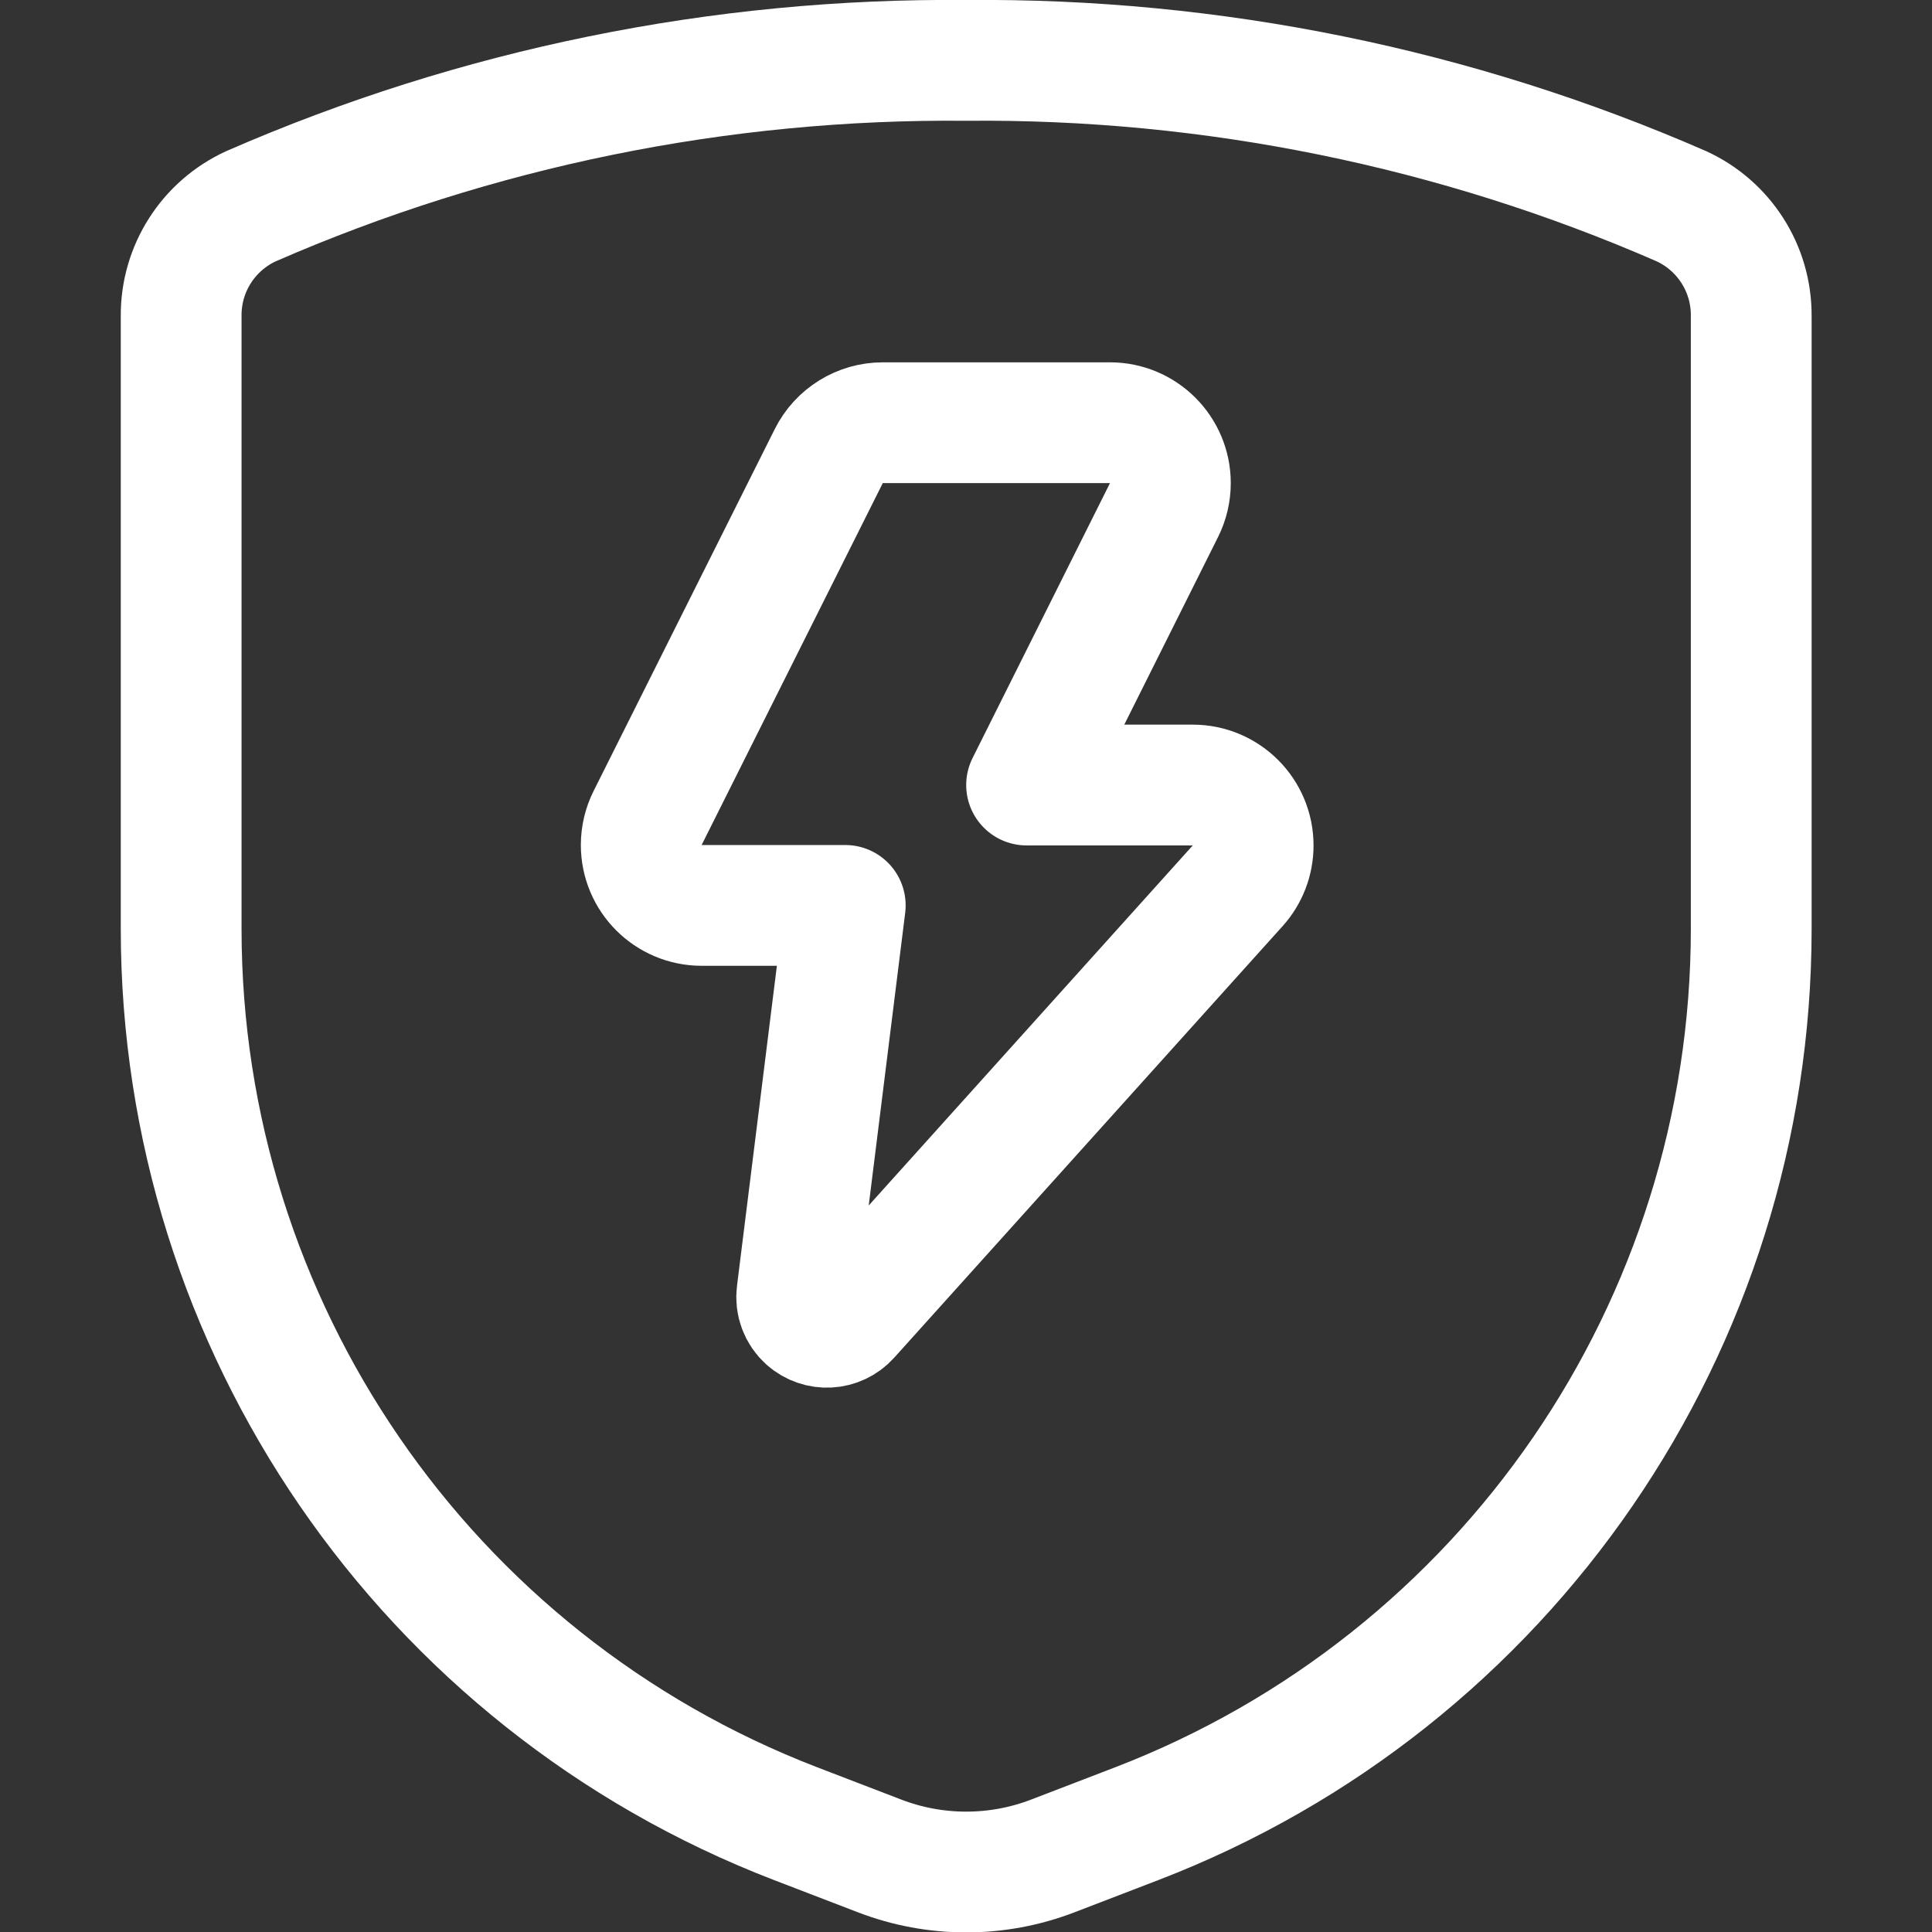
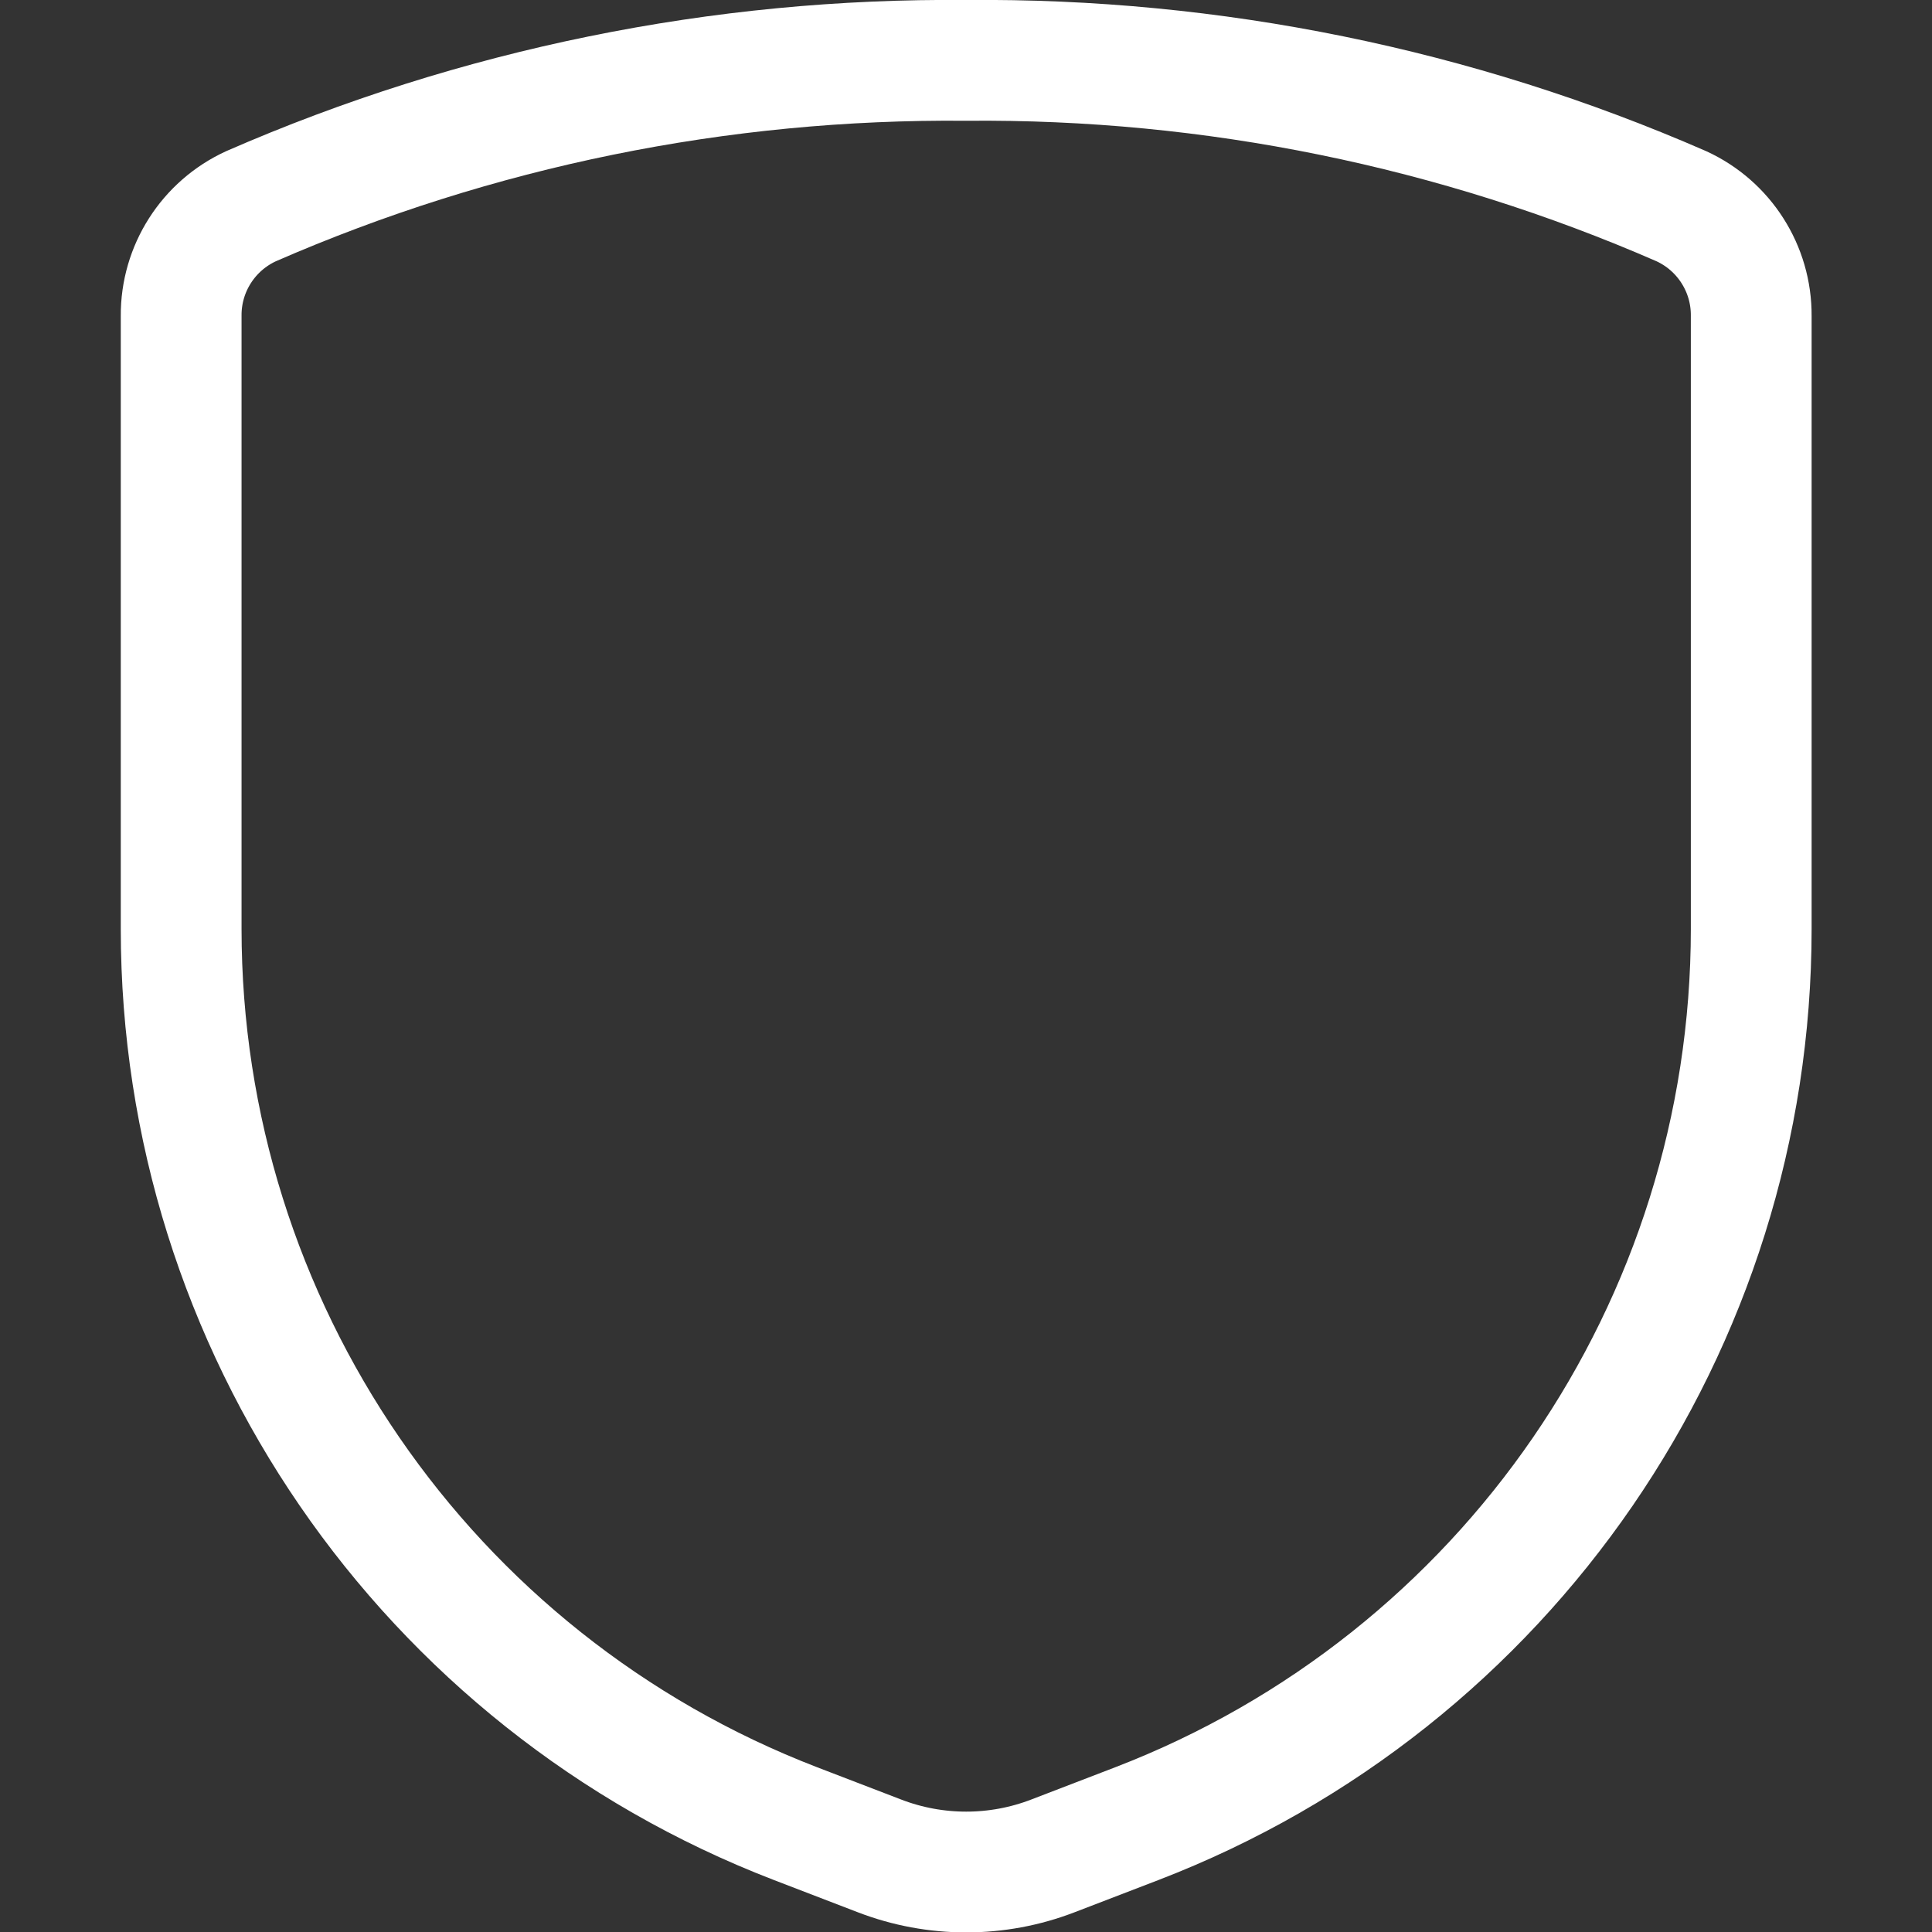
<svg xmlns="http://www.w3.org/2000/svg" version="1.1" viewBox="0 0 40 40" width="40" height="40">
  <rect x="0" y="0" width="40" height="40" fill="#333333" stroke="none" />
  <title>Exported from Streamline App (https://app.streamlineicons.com)</title>
  <g transform="matrix(1.667,0,0,1.667,0,0)">
-     <path d="M 10.293,5.665C10.42,5.411,10.68,5.25,10.964,5.25h2.822c0.414,0,0.75,0.336,0.75,0.75 c0,0.116-0.027,0.231-0.079,0.335L12.75,9.75h2.066c0.414,0.001,0.749,0.338,0.748,0.752c0,0.184-0.068,0.361-0.191,0.498 l-4.824,5.36c-0.138,0.154-0.375,0.167-0.53,0.029c-0.092-0.083-0.138-0.206-0.121-0.329l0.6-4.815H8.714 c-0.414,0-0.75-0.336-0.75-0.75c0-0.116,0.027-0.231,0.079-0.335L10.293,5.665z " stroke="#ffffff" fill="none" stroke-width="1.5" stroke-linecap="round" stroke-linejoin="round" />
    <path d="M 2.25,3.923v7.614 c0,4.926,3.034,9.344,7.632,11.113l1.041,0.4c0.693,0.267,1.461,0.267,2.154,0l1.041-0.4c4.598-1.769,7.632-6.187,7.632-11.113 V3.923c0.004-0.585-0.336-1.118-0.868-1.362C18.082,1.339,15.055,0.722,12,0.75C8.945,0.722,5.918,1.339,3.118,2.561 C2.586,2.805,2.246,3.338,2.25,3.923z" stroke="#ffffff" fill="none" stroke-width="1.5" stroke-linecap="round" stroke-linejoin="round" />
  </g>
</svg>